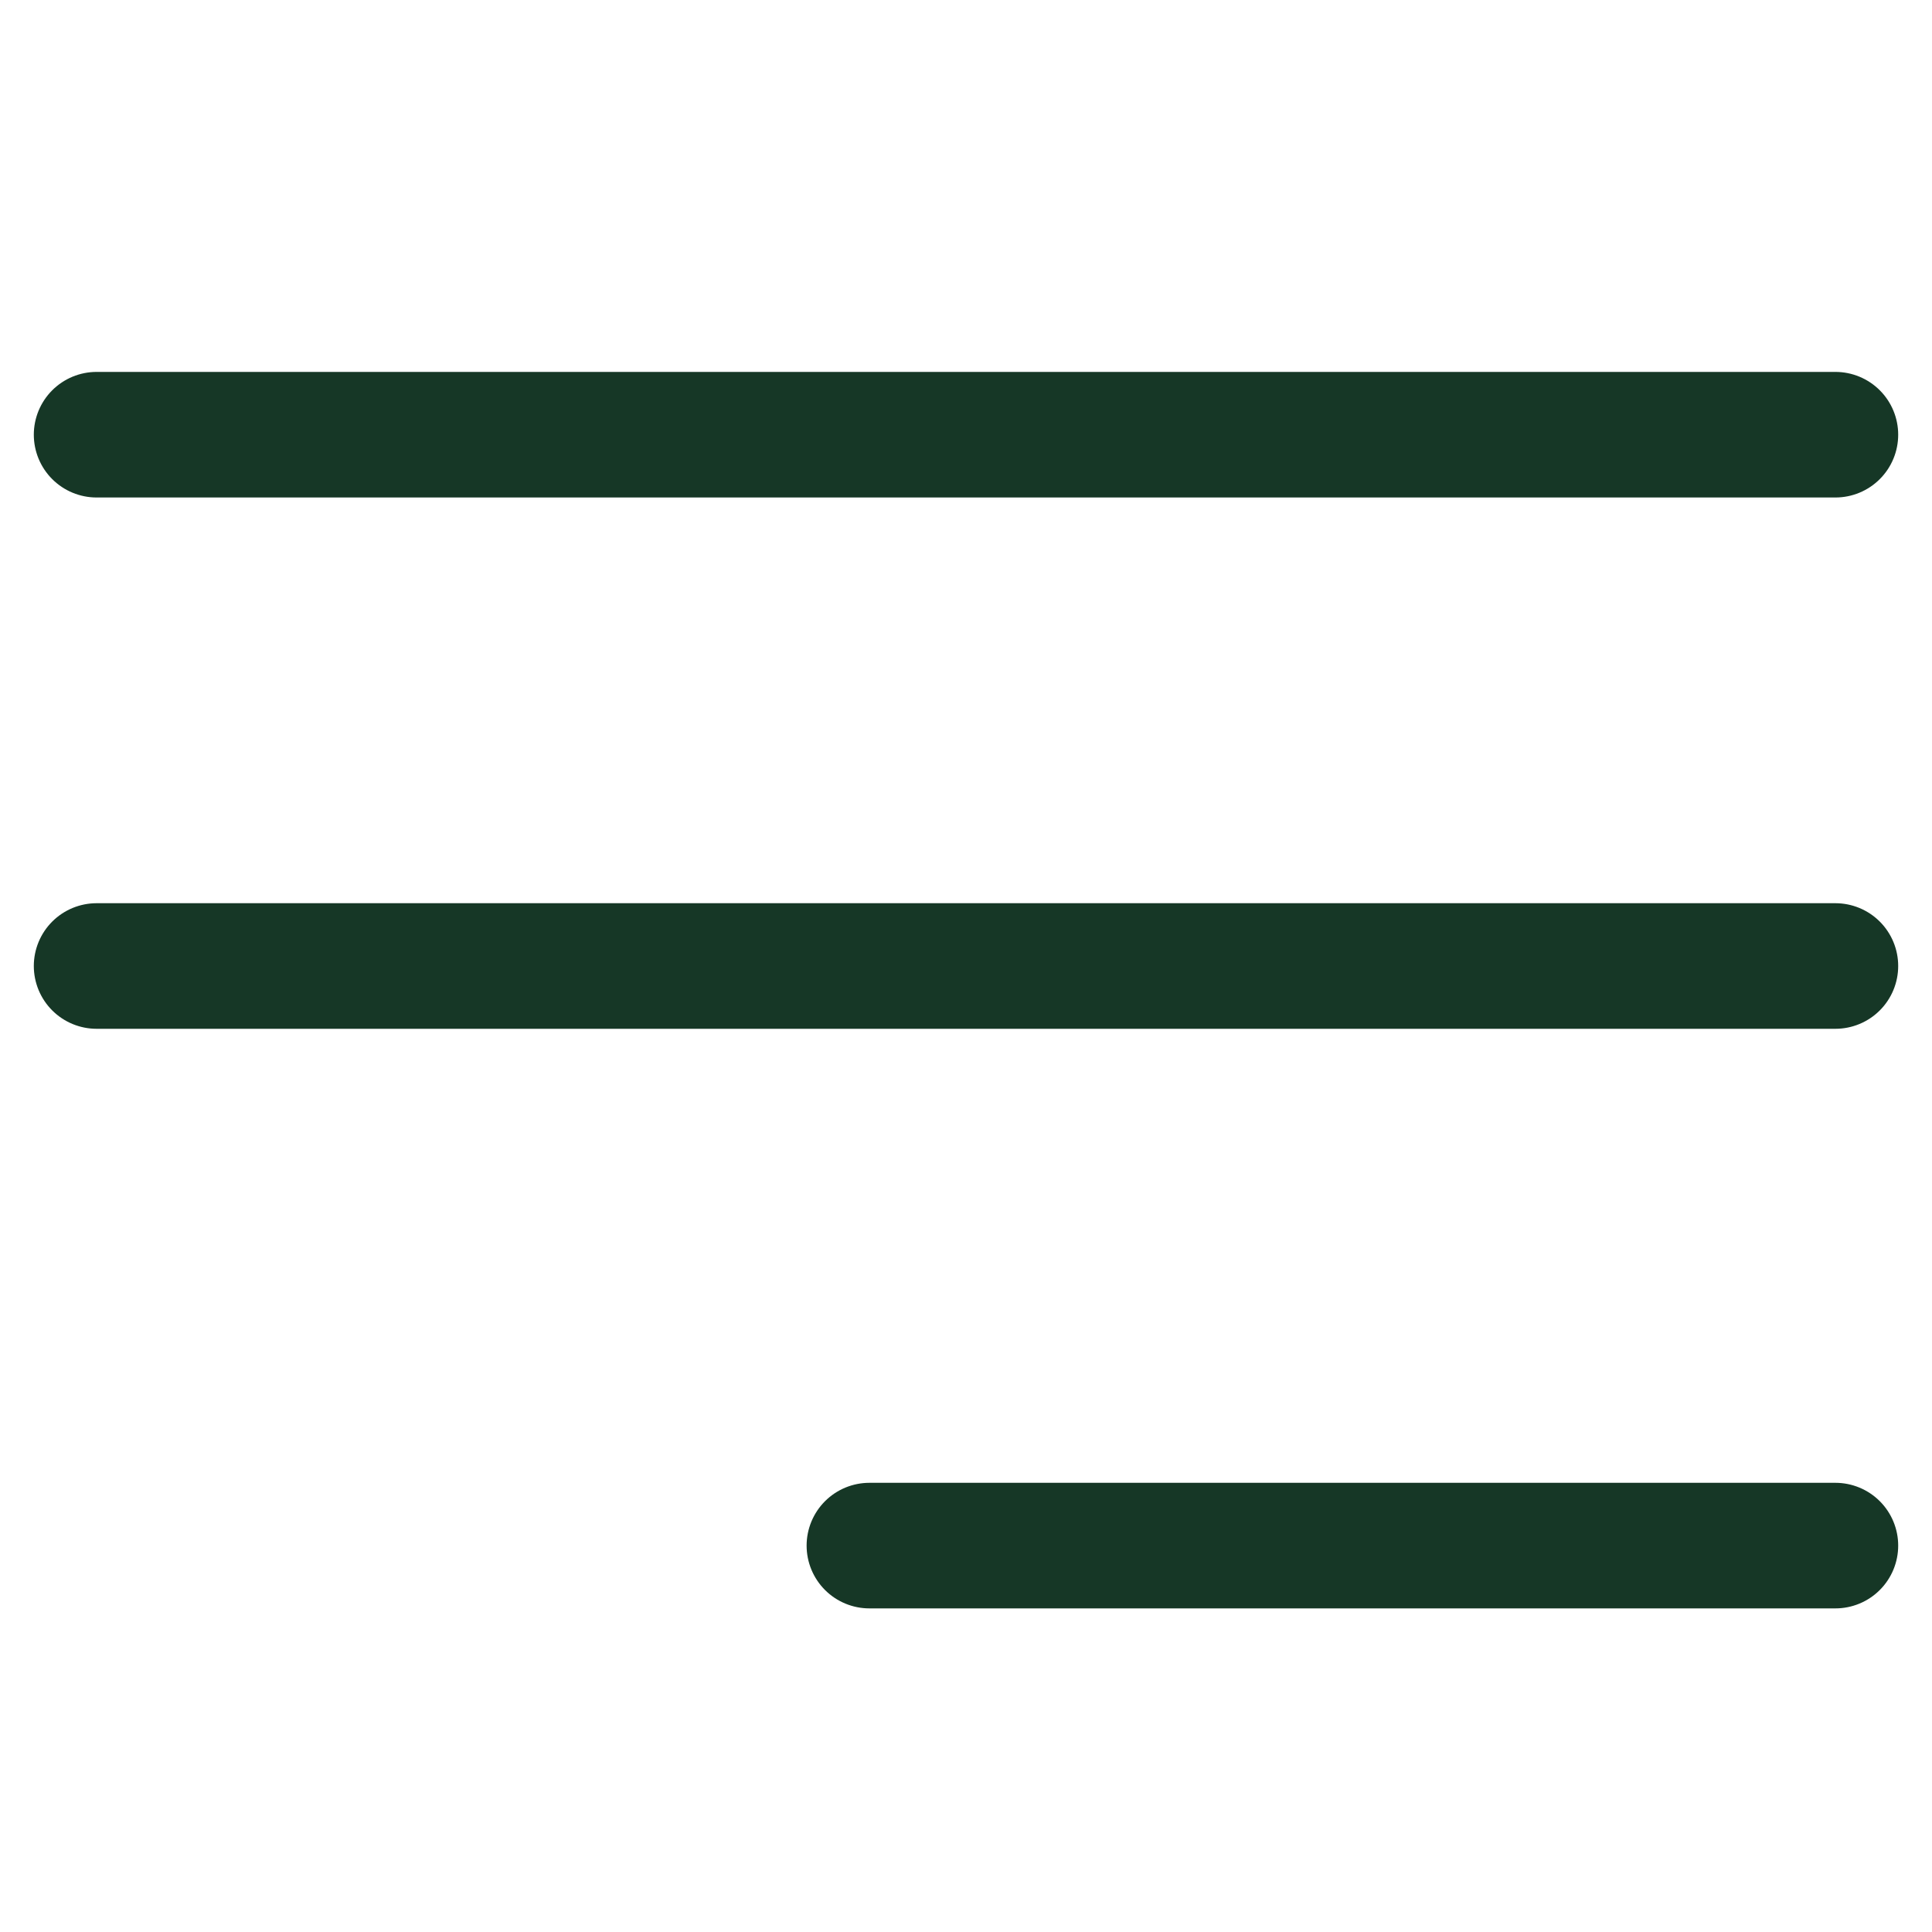
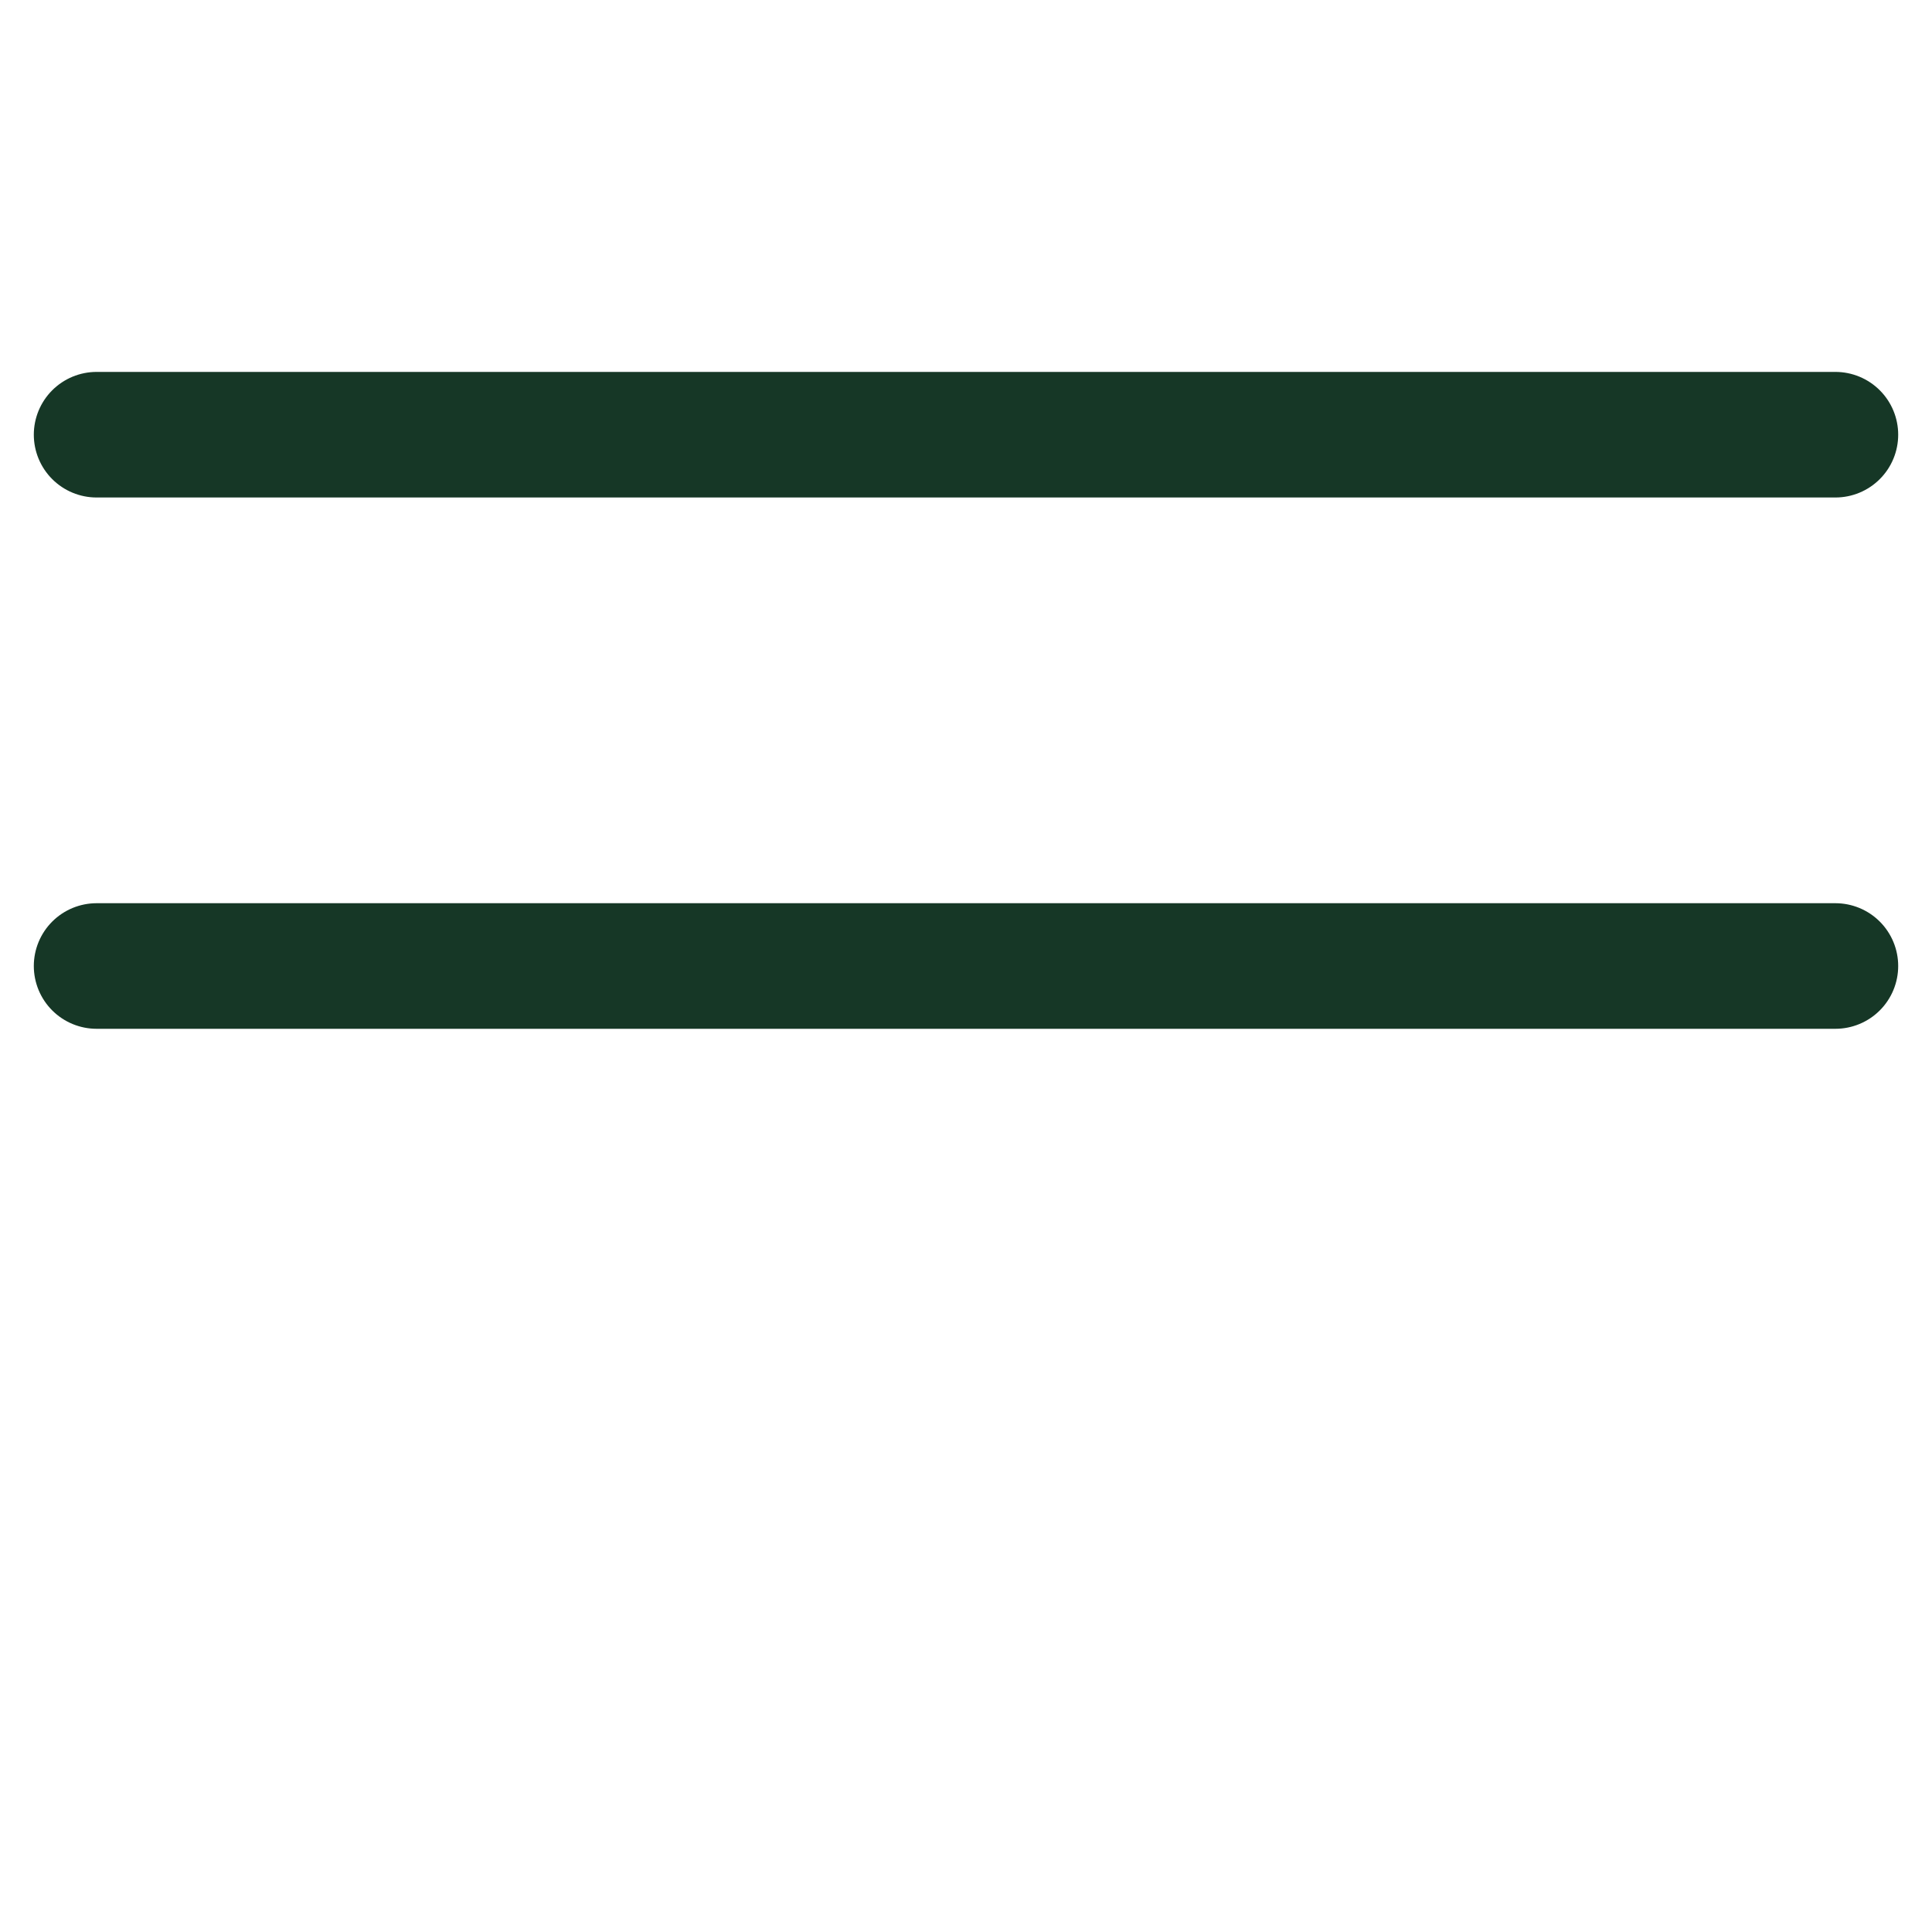
<svg xmlns="http://www.w3.org/2000/svg" width="20" height="20" viewBox="0 0 20 20" fill="none">
  <path d="M1 4.5H19" stroke="#163726" stroke-width="1.3" stroke-linecap="round" />
  <path d="M1 10H19" stroke="#163726" stroke-width="1.3" stroke-linecap="round" />
-   <path d="M9 16L19 16" stroke="#163726" stroke-width="1.3" stroke-linecap="round" />
</svg>